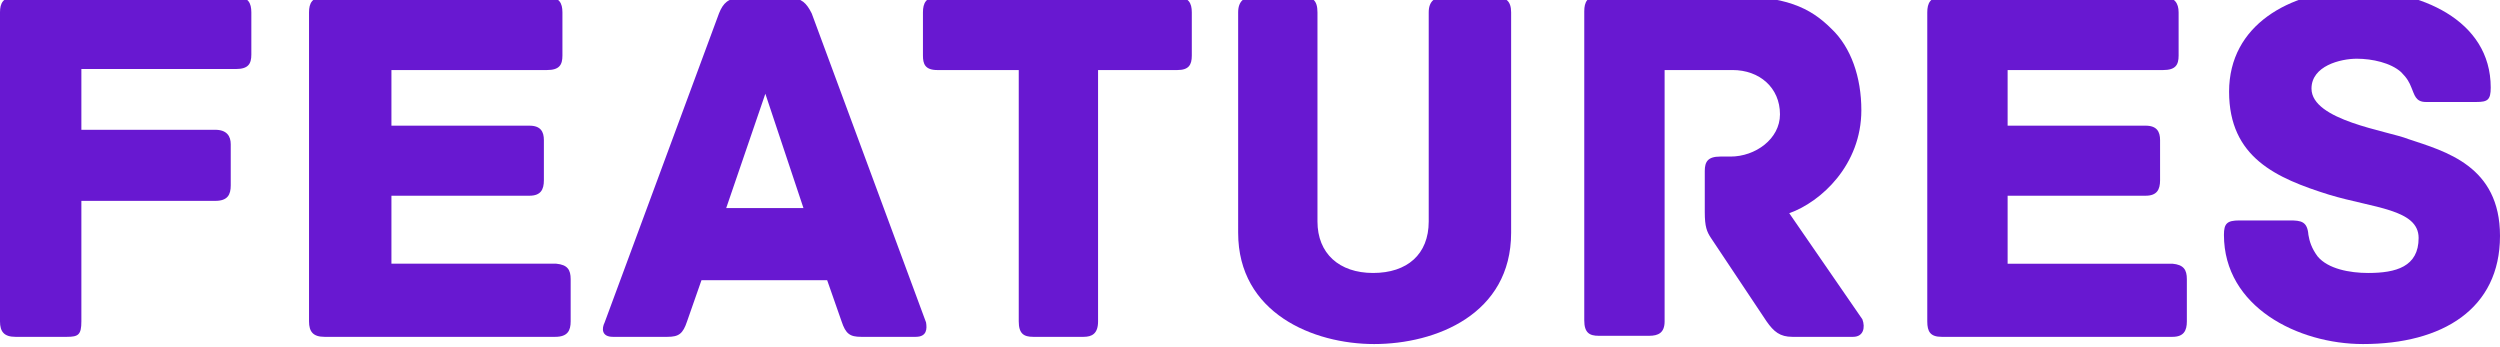
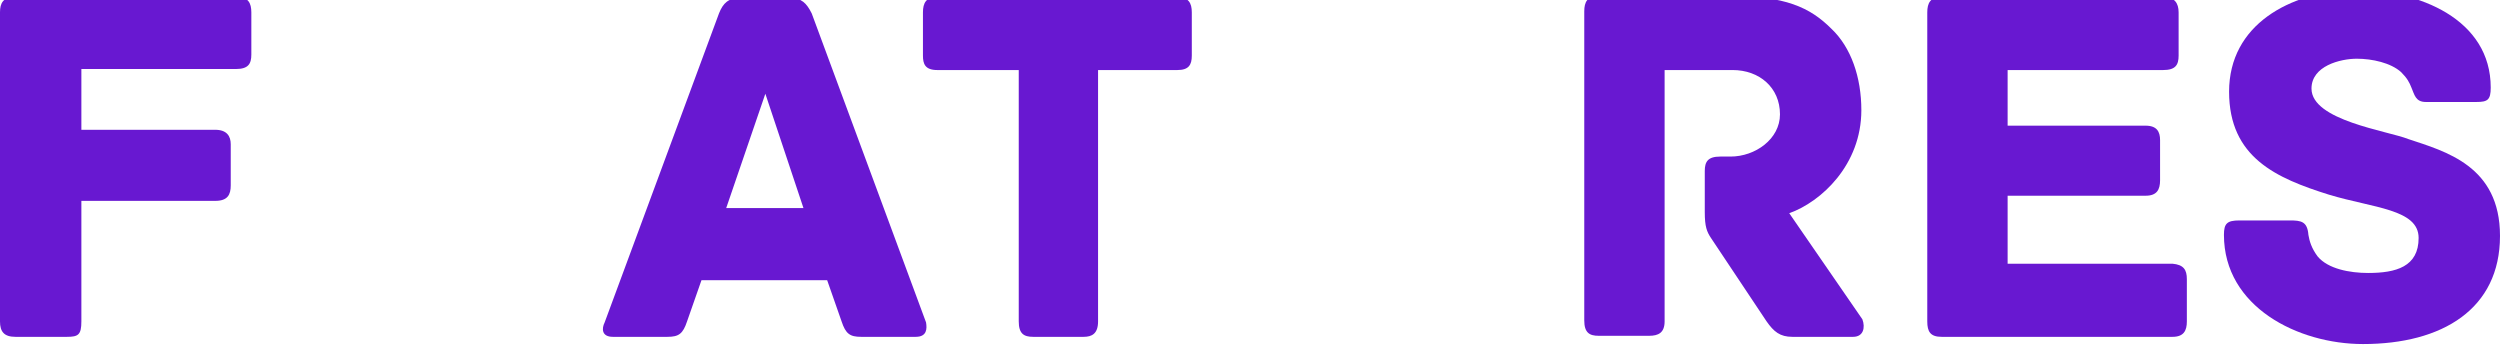
<svg xmlns="http://www.w3.org/2000/svg" version="1.1" id="Layer_1" x="0px" y="0px" viewBox="0 0 242.7 33.7" style="enable-background:new 0 0 242.7 33.7;" xml:space="preserve">
  <style type="text/css">
	.st0{fill:#6818D1;}
</style>
  <g>
    <g>
      <g>
        <g>
          <path class="st0" d="M24.4,1.2v4.1c0,0.9-0.3,1.4-1.5,1.4h-15v5.9h13c1.1,0,1.5,0.6,1.5,1.4v4c0,0.9-0.3,1.5-1.5,1.5h-13v11.7      c0,1.3-0.3,1.5-1.4,1.5h-5c-1.1,0-1.5-0.5-1.5-1.5v-30c0-0.9,0.3-1.5,1.5-1.5H23C24.1-0.3,24.4,0.3,24.4,1.2z" />
-           <path class="st0" d="M55.4,27.1v4.1c0,0.9-0.3,1.5-1.5,1.5H31.5c-1.1,0-1.5-0.5-1.5-1.5v-30c0-0.9,0.3-1.5,1.5-1.5h21.6      c1.2,0,1.5,0.6,1.5,1.5v4.2c0,0.9-0.3,1.4-1.5,1.4H38v5.4h13.4c1.1,0,1.4,0.6,1.4,1.4v3.9c0,0.9-0.3,1.5-1.4,1.5H38v6.6h16      C55.1,25.7,55.4,26.2,55.4,27.1z" />
          <path class="st0" d="M88.9,32.7h-5.3c-1.1,0-1.5-0.3-1.9-1.5l-1.4-4H68.1l-1.4,4c-0.4,1.2-0.8,1.5-1.9,1.5h-5.3      c-1.1,0-1.1-0.8-0.8-1.4l11.1-30c0.4-1,0.9-1.5,2.1-1.5h4.8c1.1,0,1.6,0.5,2.1,1.5l11.1,30C90,31.9,90,32.7,88.9,32.7z       M74.3,9.1l-3.8,11.1H78L74.3,9.1z" />
          <path class="st0" d="M115.7,1.2v4.2c0,0.9-0.3,1.4-1.4,1.4h-7.7v24.4c0,1.2-0.6,1.5-1.4,1.5h-4.9c-0.9,0-1.4-0.3-1.4-1.5V6.8H91      c-1.2,0-1.4-0.6-1.4-1.4V1.2c0-0.9,0.3-1.5,1.4-1.5h23.2C115.4-0.3,115.7,0.3,115.7,1.2z" />
-           <path class="st0" d="M146.7,1.2v21.4c0,7.9-7.3,10.8-13.3,10.8c-5.9,0-13.2-3-13.2-10.8V1.2c0-1.1,0.6-1.5,1.4-1.5h4.9      c0.9,0,1.4,0.3,1.4,1.5v20.3c0,3.1,2.1,5,5.4,5s5.4-1.8,5.4-5V1.2c0-1.1,0.6-1.5,1.5-1.5h4.9C146.2-0.3,146.7,0.1,146.7,1.2z" />
          <path class="st0" d="M179.9,32.7H174c-1.2,0-1.8-0.5-2.5-1.5l-5.4-8.1c-0.4-0.6-0.6-1.1-0.6-2.5v-4c0-0.9,0.3-1.4,1.5-1.4h1      c2.4,0,4.8-1.7,4.8-4.1c0-2.6-2-4.3-4.6-4.3h-6.6v24.4c0,1.1-0.6,1.4-1.5,1.4h-4.9c-0.9,0-1.4-0.3-1.4-1.5v-30      c0-0.9,0.3-1.5,1.4-1.5h12.6c5.5,0,7.9,1.1,10,3.2c1.9,1.8,2.9,4.7,2.9,7.9c0,5.3-3.9,8.9-7,10l7.1,10.3      C181.1,31.8,180.9,32.7,179.9,32.7z" />
          <path class="st0" d="M212.3,27.1v4.1c0,0.9-0.3,1.5-1.4,1.5h-22.4c-1.1,0-1.4-0.5-1.4-1.5v-30c0-0.9,0.3-1.5,1.4-1.5H210      c1.1,0,1.5,0.6,1.5,1.5v4.2c0,0.9-0.3,1.4-1.5,1.4h-15.1v5.4h13.4c1.1,0,1.4,0.6,1.4,1.4v3.9c0,0.9-0.3,1.5-1.4,1.5h-13.4v6.6      h16C212,25.7,212.3,26.2,212.3,27.1z" />
          <path class="st0" d="M242.7,22.9c0,7.1-5.6,10.5-13.3,10.5c-6.3,0-13.5-3.6-13.5-10.6c0-1.1,0.3-1.4,1.5-1.4h4.9      c1.1,0,1.7,0.1,1.8,1.4c0.1,0.6,0.3,1.3,0.9,2.1c1,1.2,3.1,1.6,4.9,1.6c2.7,0,4.9-0.6,4.9-3.4s-4.4-2.9-8.7-4.2      c-5.1-1.6-9.7-3.6-9.7-10c0-6.5,5.9-9.7,12.1-9.9c6.4,0,13.3,2.9,13.3,9.5c0,1.2-0.3,1.4-1.4,1.4h-4.9c-1,0-1.1-0.7-1.4-1.4      c-0.2-0.5-0.4-0.9-1-1.5c-1-0.9-2.8-1.3-4.3-1.3c-1.6,0-4.4,0.7-4.4,2.9c0,3.1,7.4,4.1,9.4,4.9      C237.4,14.7,242.7,16.1,242.7,22.9z" />
        </g>
      </g>
    </g>
  </g>
</svg>